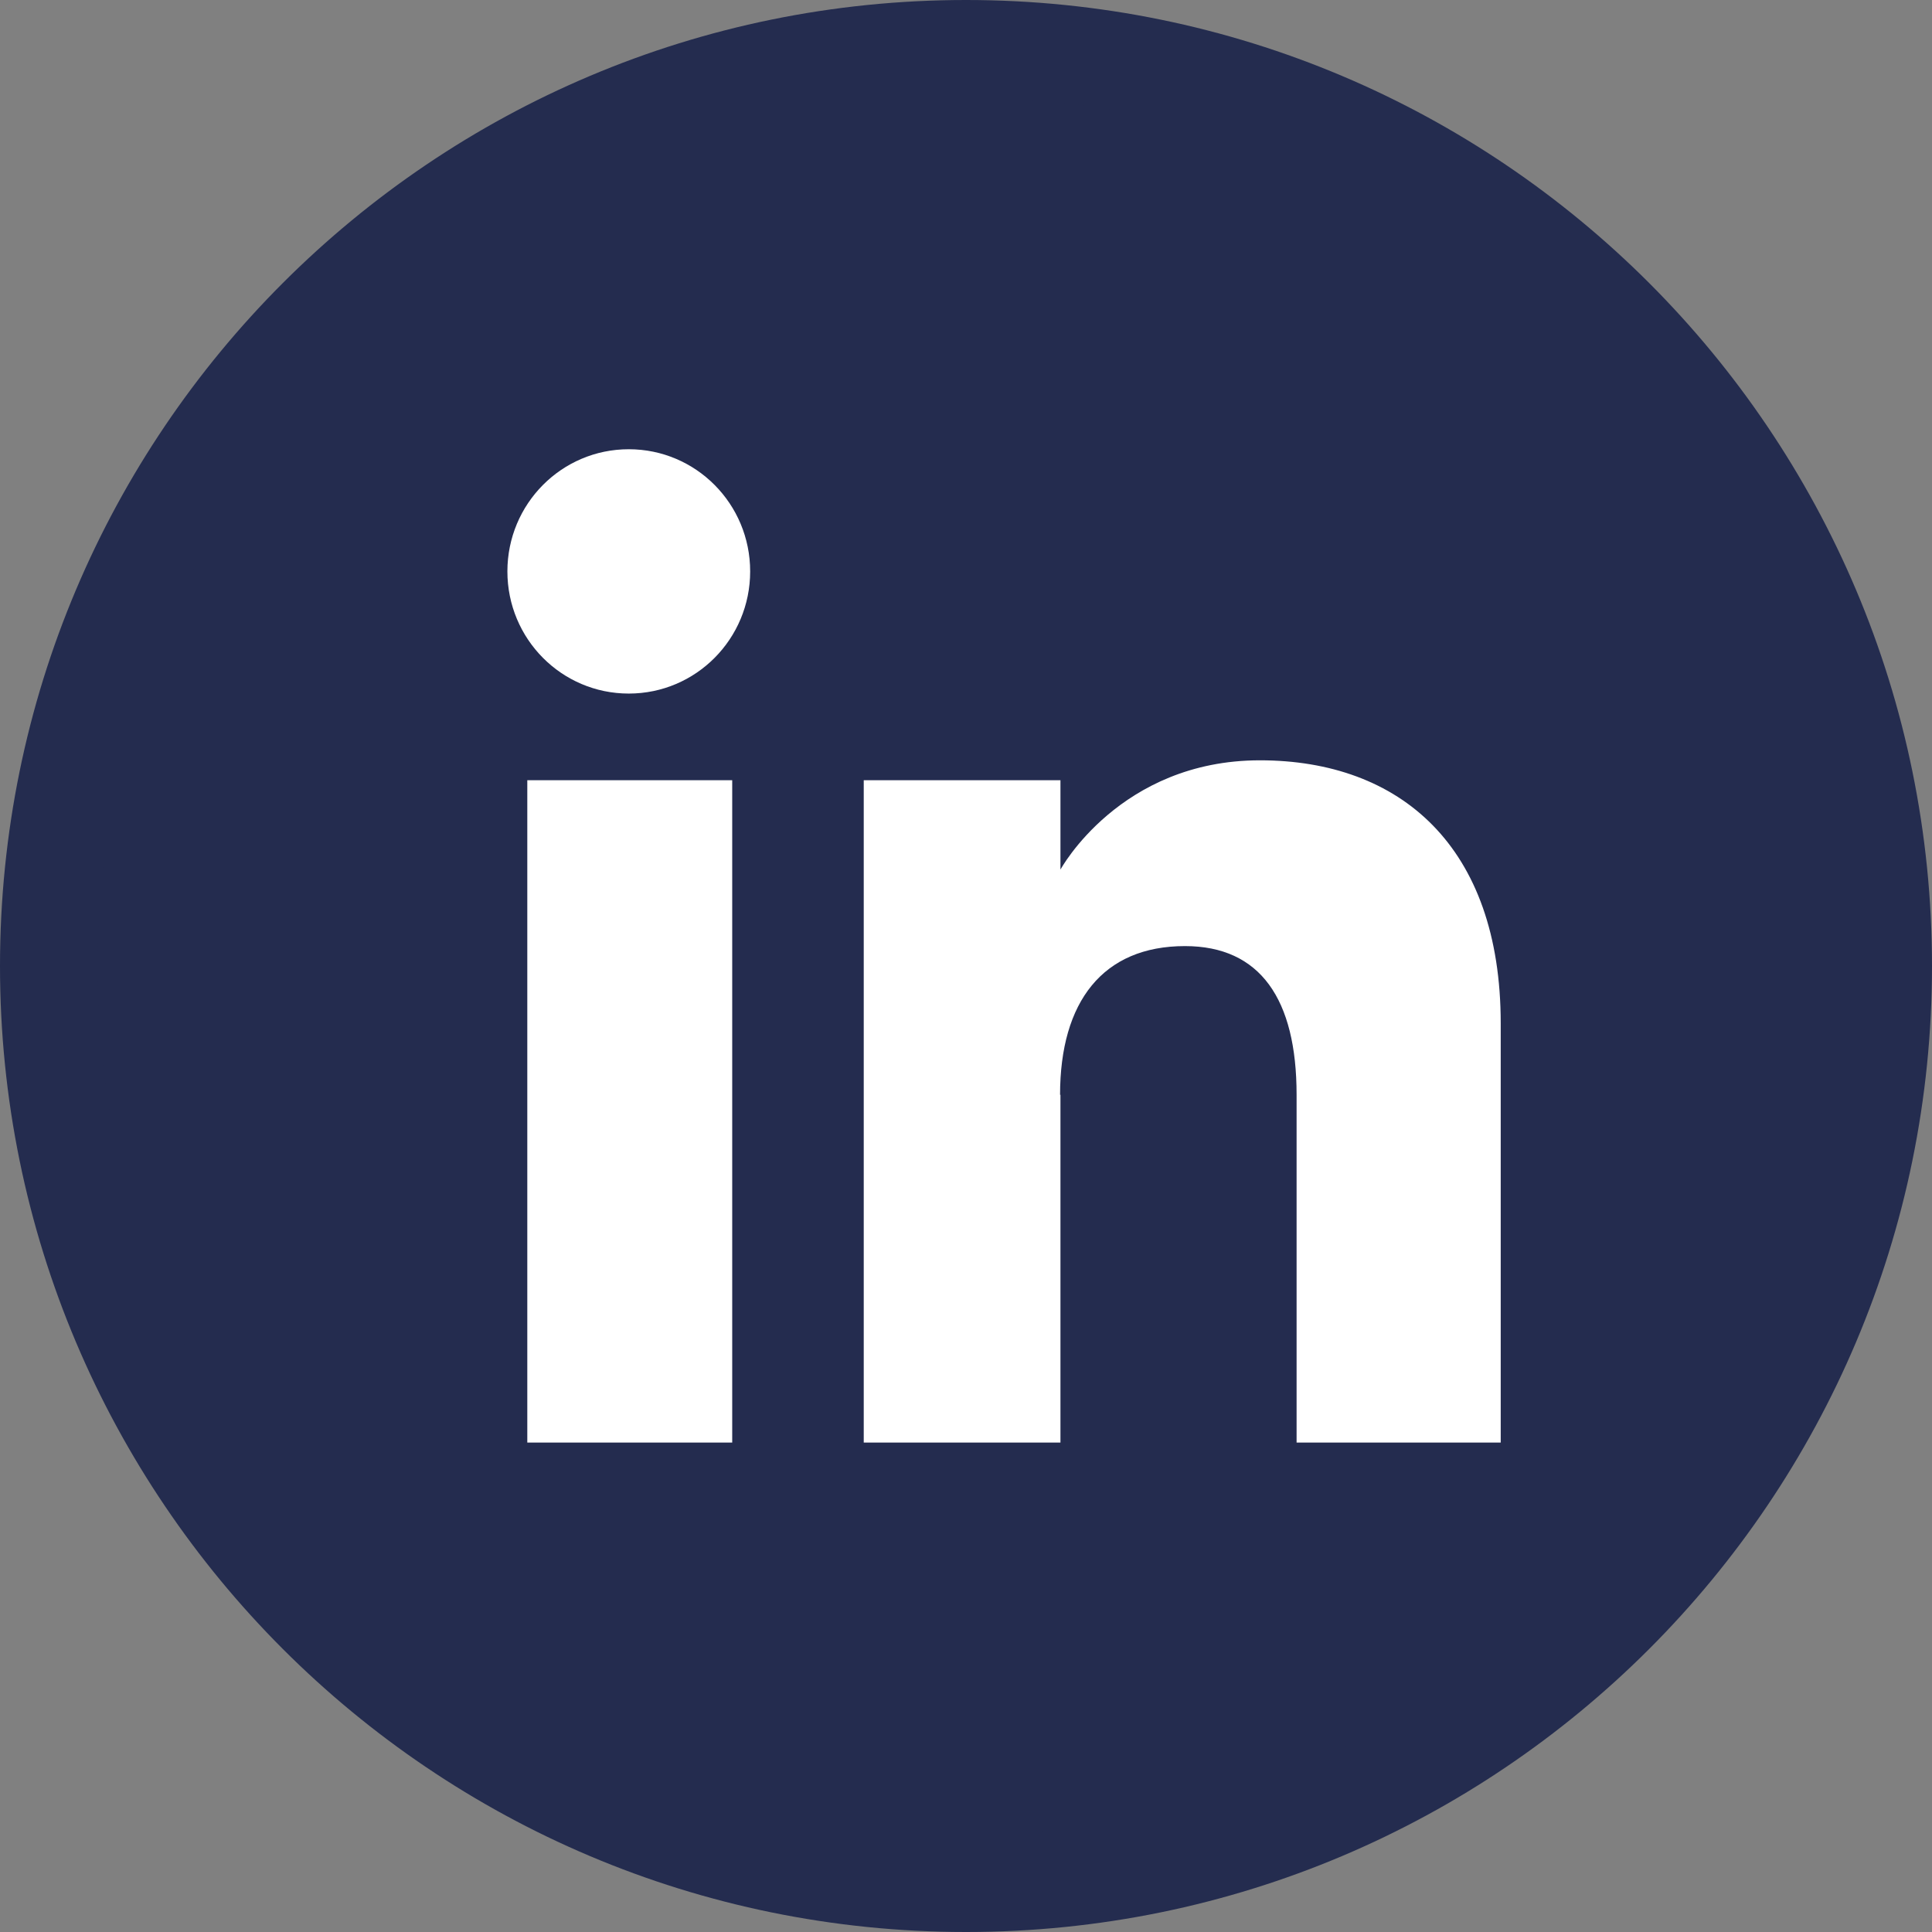
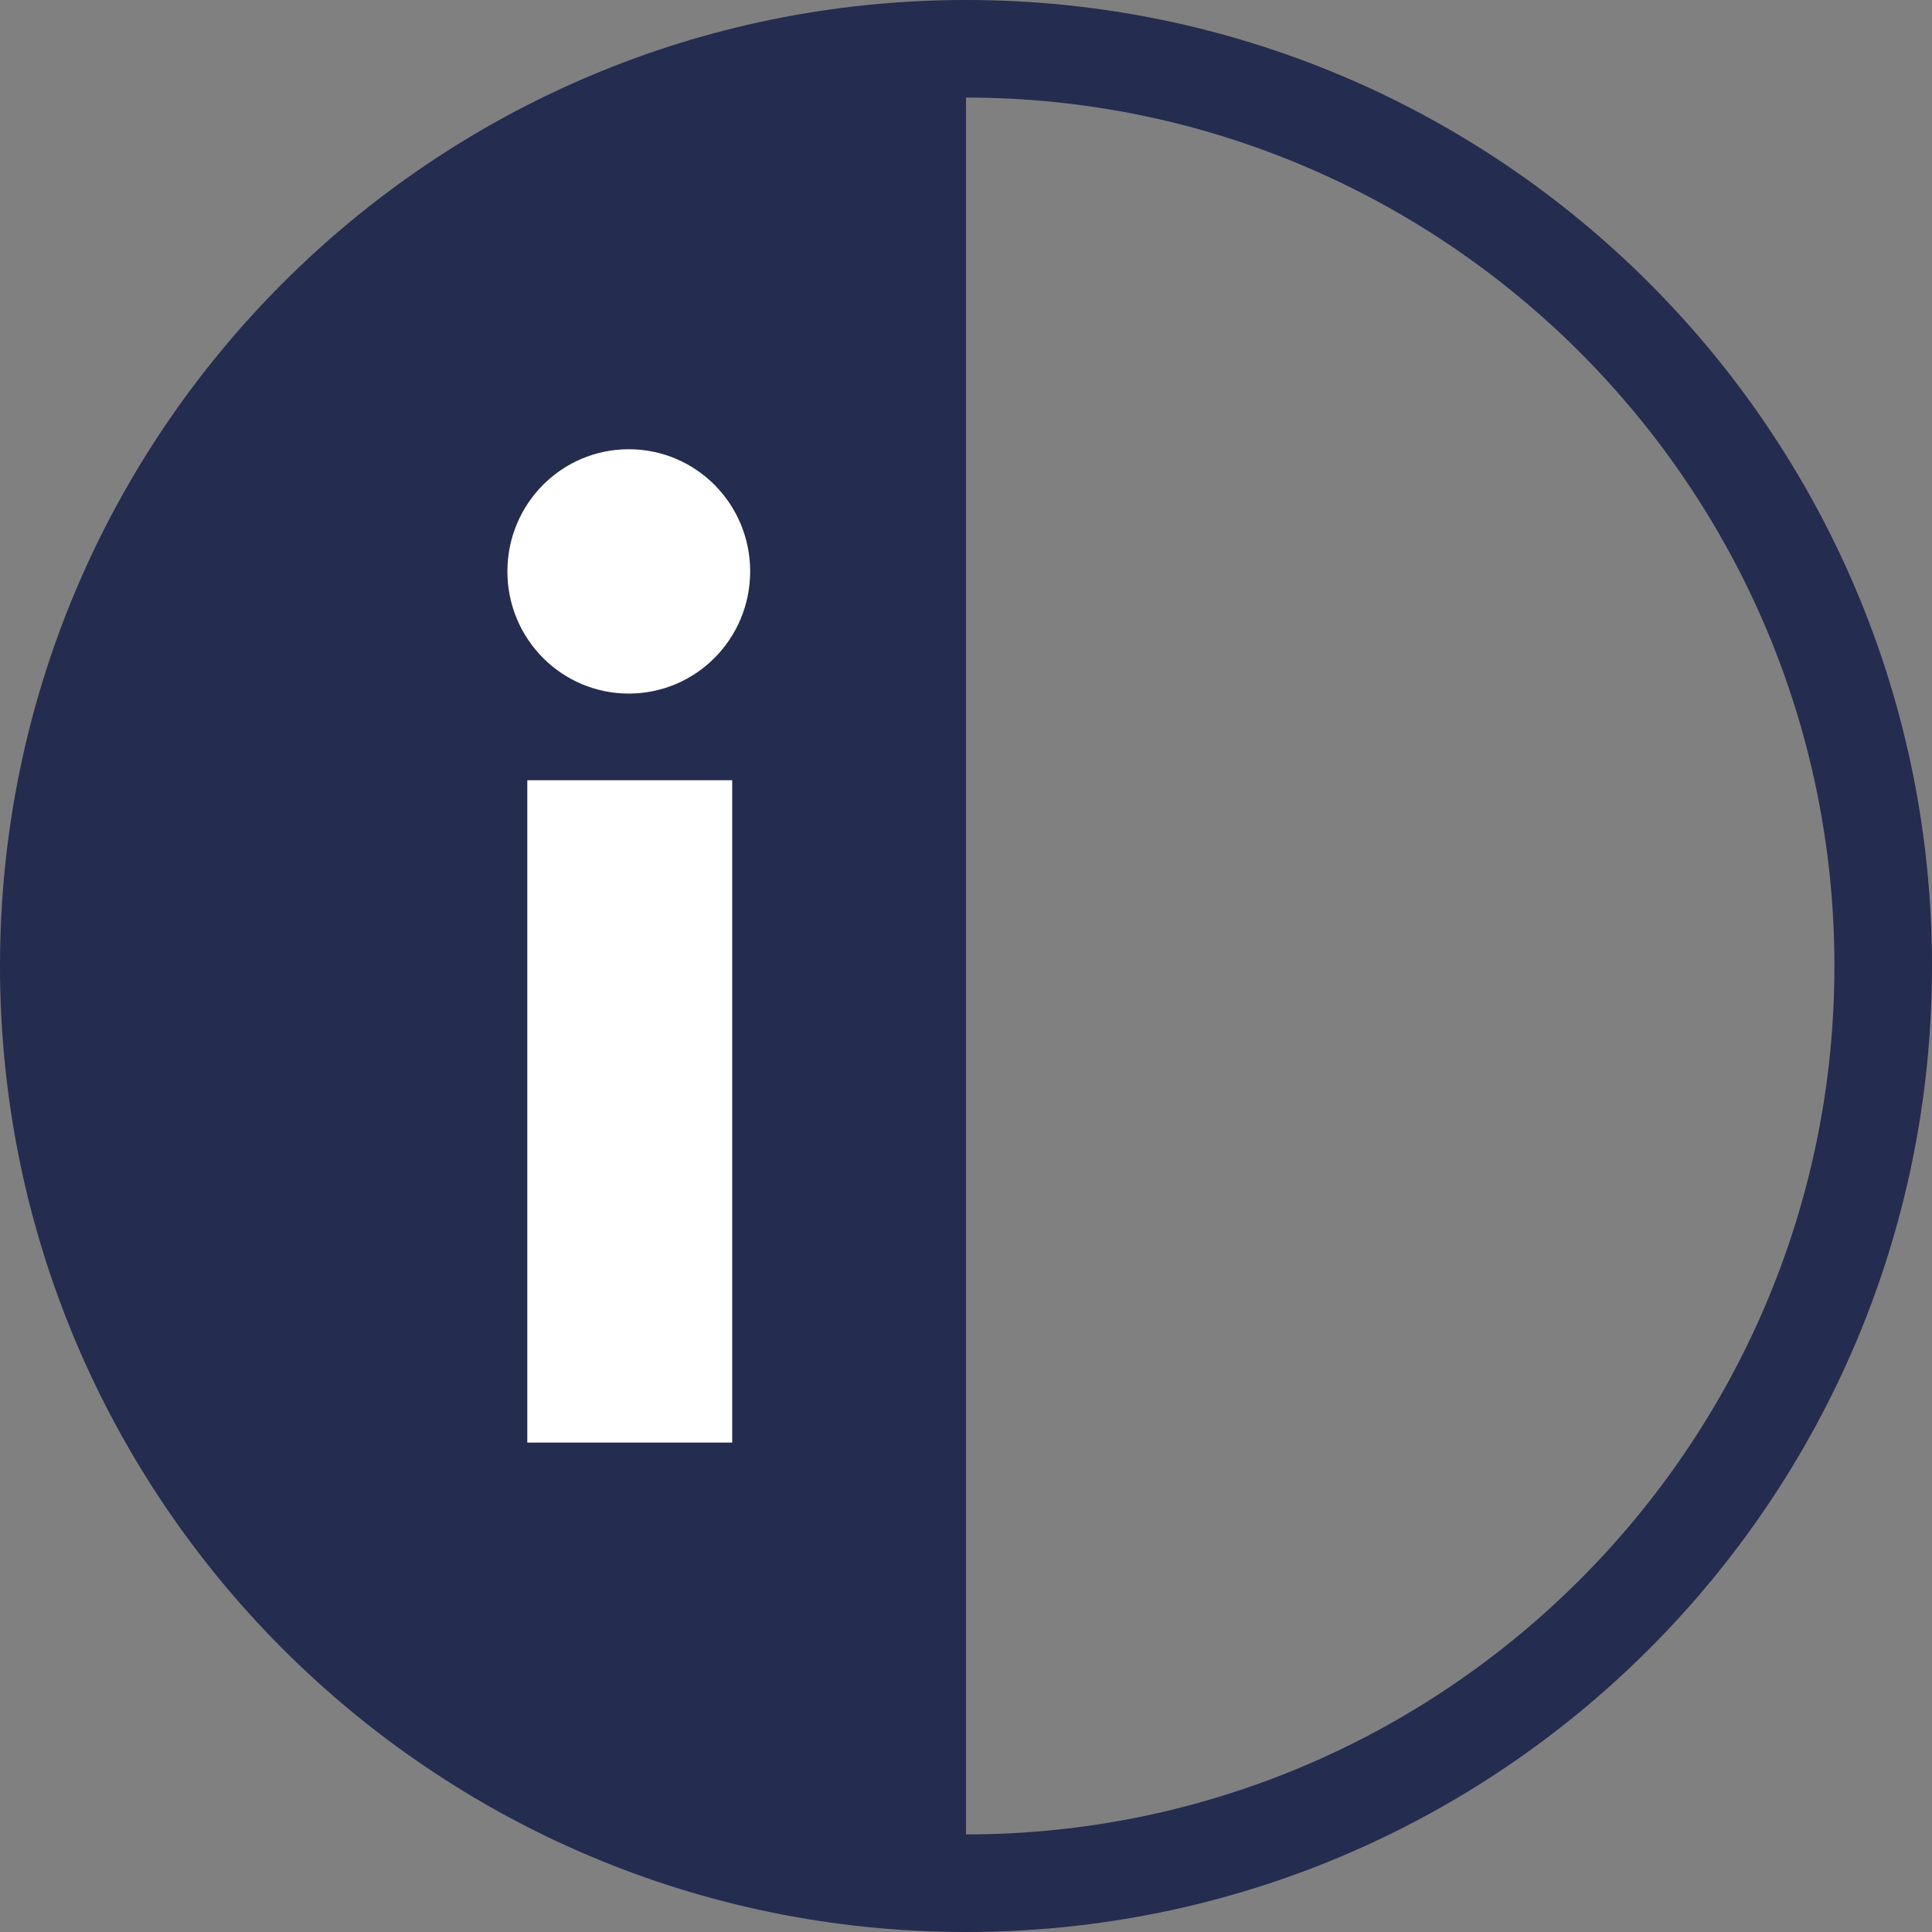
<svg xmlns="http://www.w3.org/2000/svg" id="Capa_1" data-name="Capa 1" version="1.1" viewBox="0 0 49.5 49.5">
  <rect x="0" y="0" width="49.5" height="49.5" fill="#808080" stroke="none" />
  <defs>
    <style>
      .cls-1 {
        fill: #242c4f;
      }

      .cls-1, .cls-2 {
        stroke-width: 0px;
      }

      .cls-2 {
        fill: #fff;
      }
    </style>
  </defs>
-   <path class="cls-1" d="M24.75,48.26c-12.96,0-23.5-10.54-23.5-23.5S11.79,1.26,24.75,1.26s23.5,10.54,23.5,23.5-10.54,23.5-23.5,23.5Z" />
+   <path class="cls-1" d="M24.75,48.26c-12.96,0-23.5-10.54-23.5-23.5S11.79,1.26,24.75,1.26Z" />
  <path class="cls-1" d="M24.75,2.5c12.27,0,22.25,9.98,22.25,22.25s-9.98,22.25-22.25,22.25S2.5,37.02,2.5,24.75,12.48,2.5,24.75,2.5M24.75,0C11.08,0,0,11.08,0,24.75s11.08,24.75,24.75,24.75,24.75-11.08,24.75-24.75S38.42,0,24.75,0h0Z" />
  <rect class="cls-2" x="13.51" y="19.99" width="5.25" height="16.97" />
  <path class="cls-2" d="M16.11,17.77c1.72,0,3.11-1.4,3.11-3.13s-1.39-3.13-3.11-3.13-3.11,1.4-3.11,3.13,1.39,3.13,3.11,3.13Z" />
-   <path class="cls-2" d="M27.16,28.05c0-2.39,1.1-3.81,3.2-3.81,1.93,0,2.86,1.36,2.86,3.81v8.91h5.23v-10.74c0-4.54-2.58-6.74-6.17-6.74s-5.11,2.8-5.11,2.8v-2.29h-5.04v16.97h5.04v-8.91h-.01Z" />
</svg>